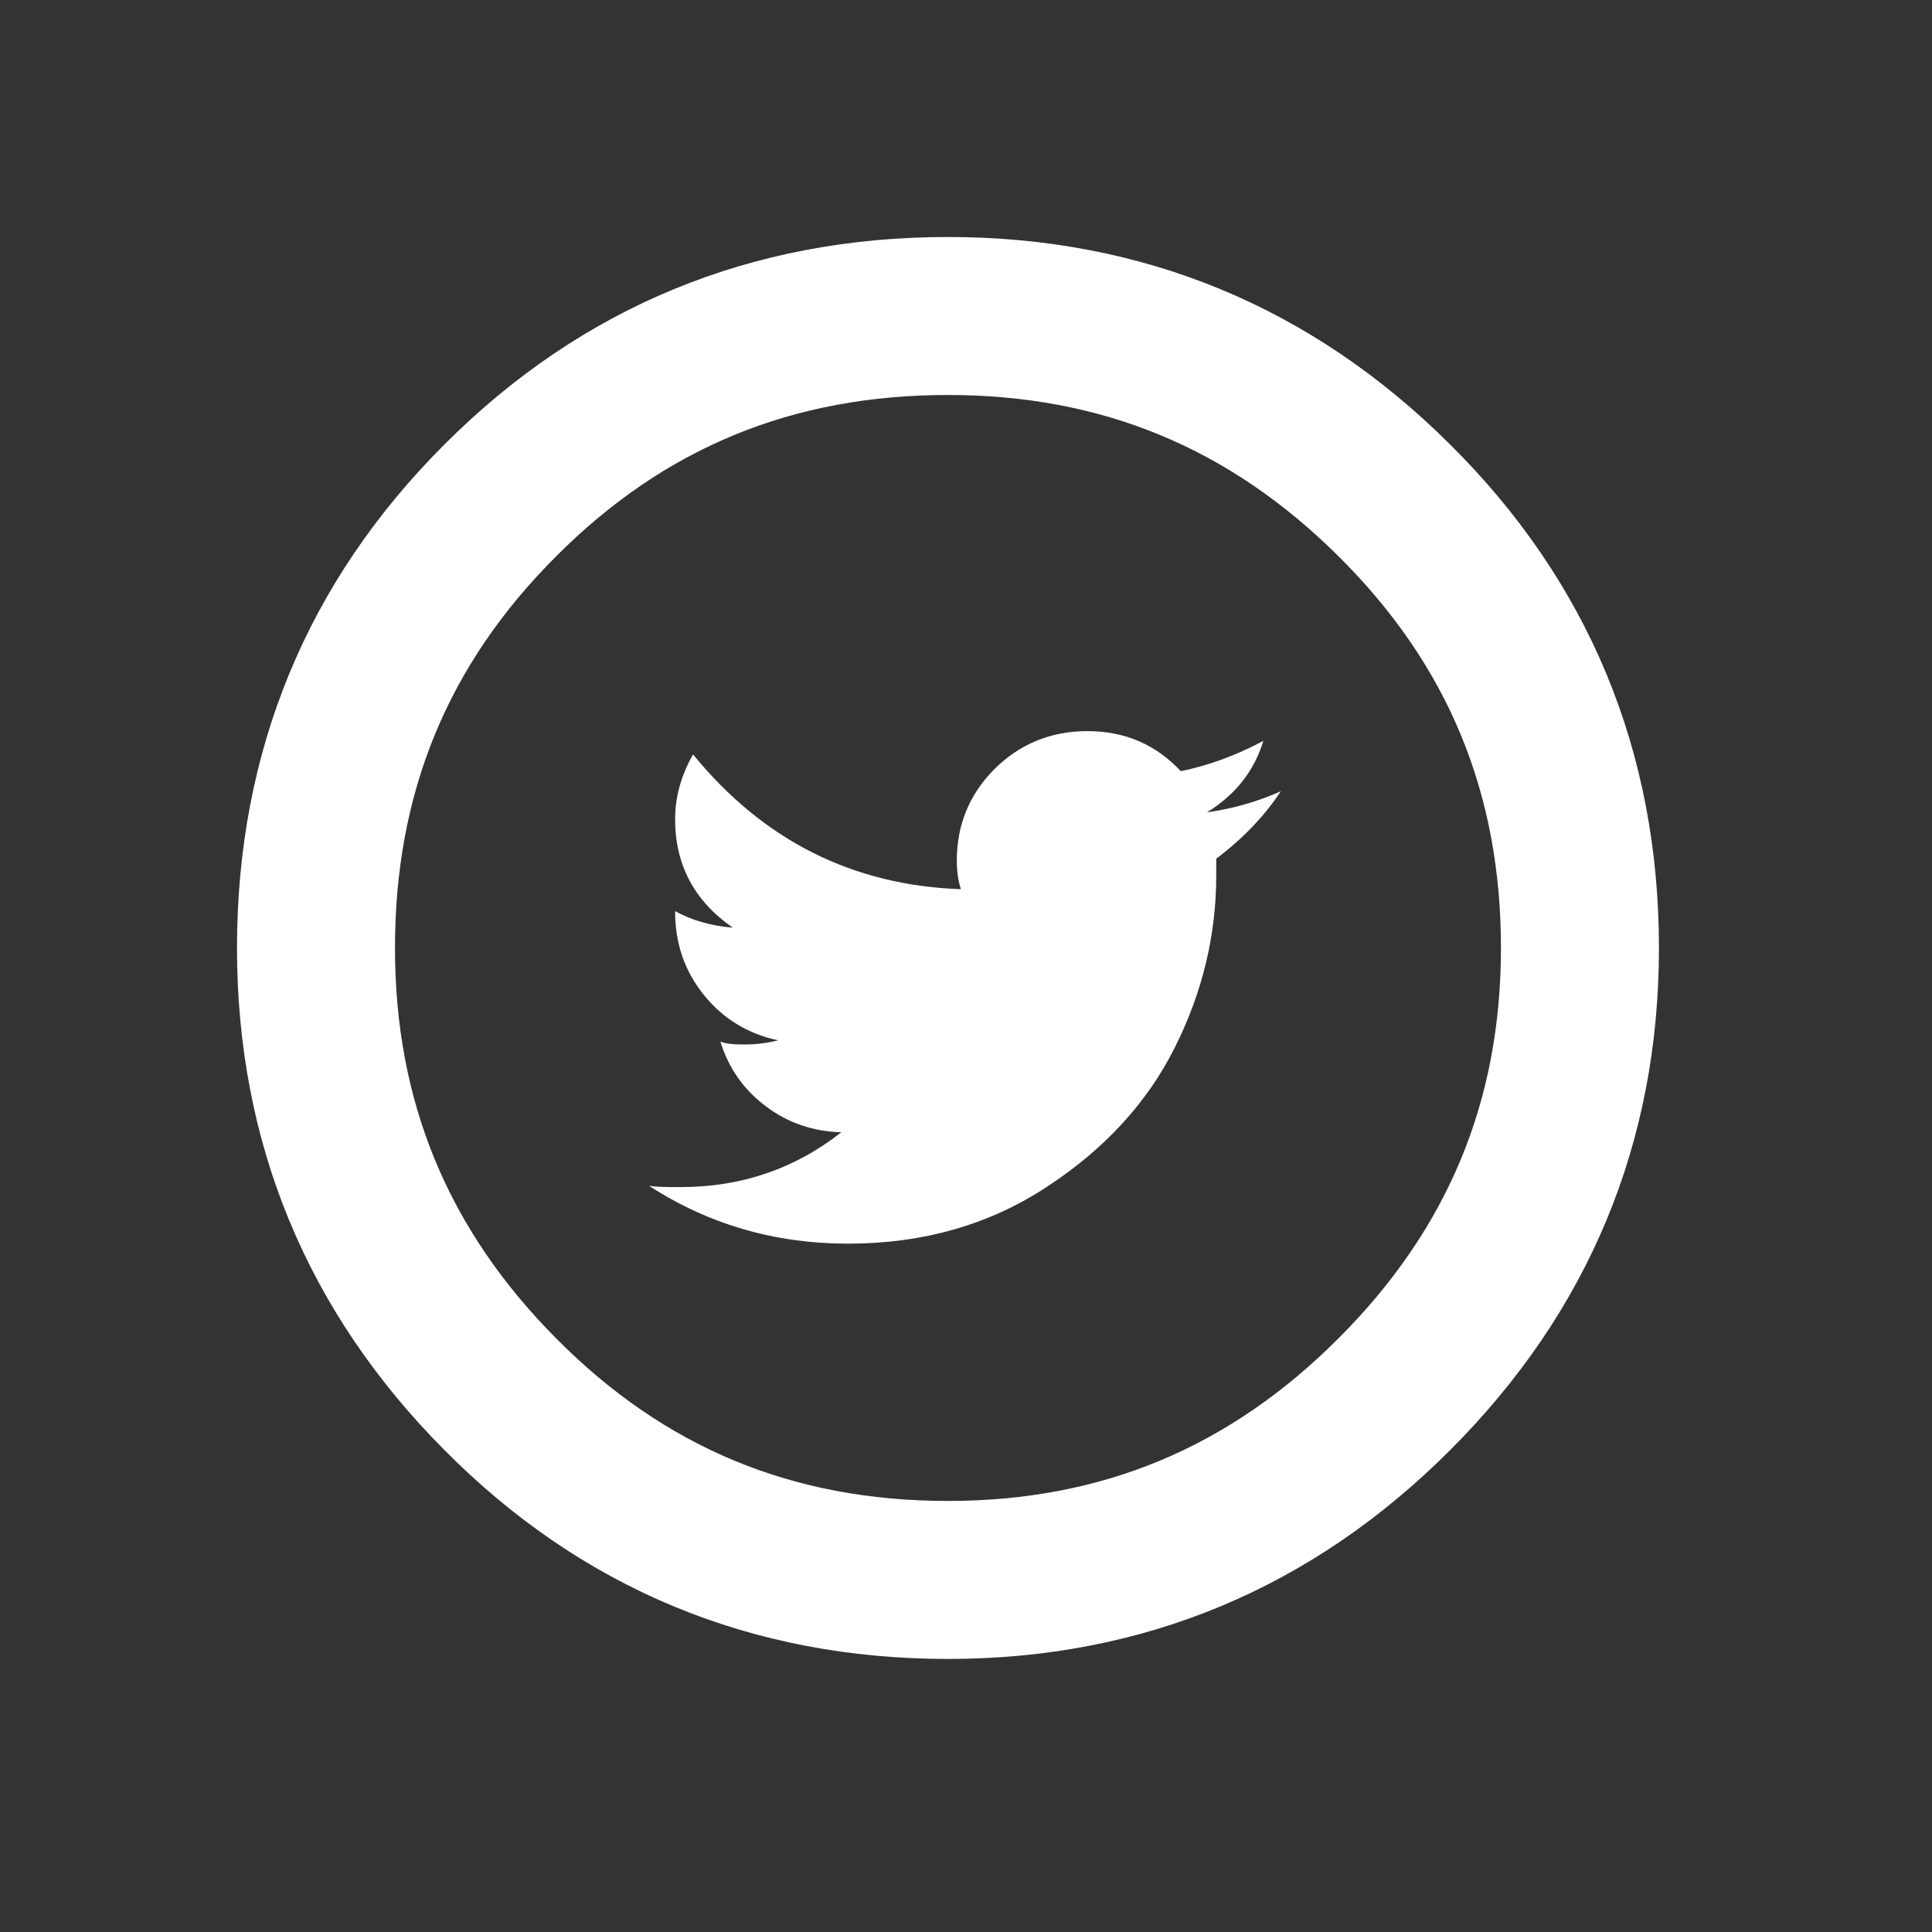
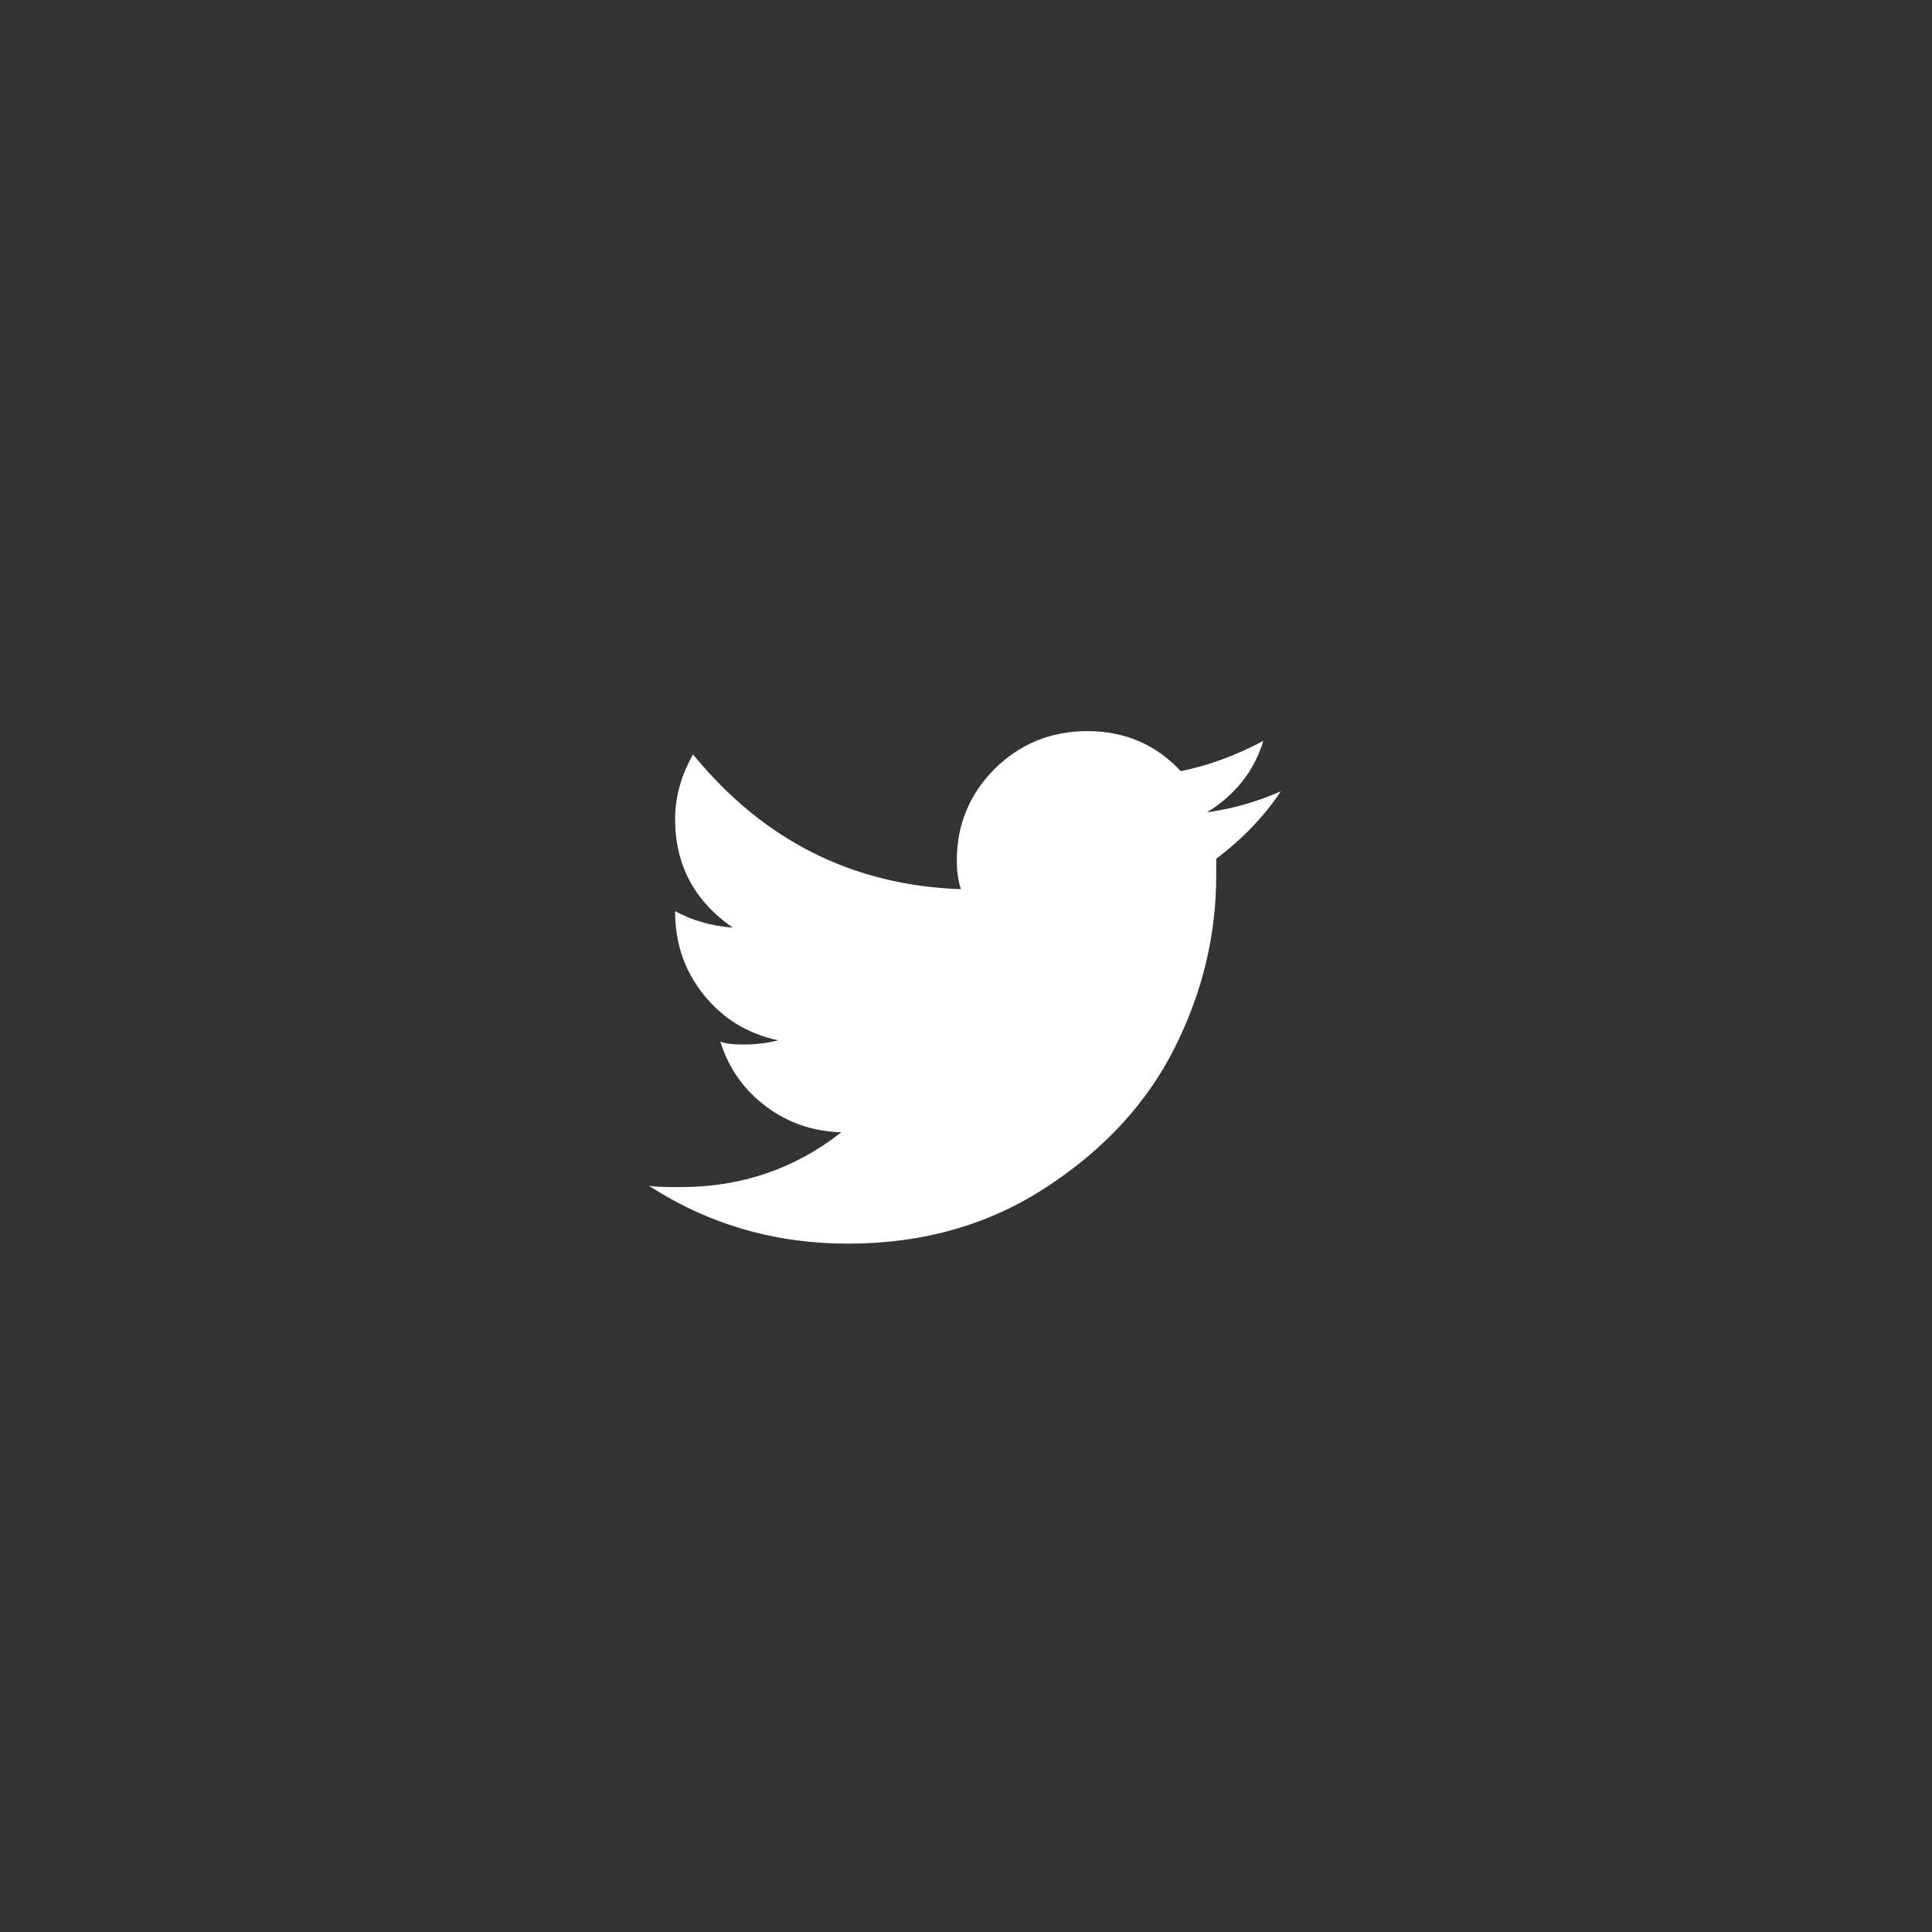
<svg xmlns="http://www.w3.org/2000/svg" version="1.1" width="40" height="40" viewBox="0 0 24 24" data-tags="social-twitter-circular">
  <rect x="0" y="0" width="24" height="24" fill="#333333" stroke="none" />
  <g fill="#fff" transform="scale(0.023 0.023)">
    <path d="M651.904 438.741c15.275-9.429 25.472-22.229 30.421-38.571-14.891 7.936-29.739 13.312-44.587 16.341-13.312-14.336-30.208-21.632-50.432-21.632-19.797 0-36.48 6.955-50.133 20.437-13.525 13.568-20.395 30.123-20.395 49.408 0 5.845 0.725 11.093 2.219 15.531-58.368-2.048-106.624-26.197-144.683-72.789-6.443 11.392-9.685 22.997-9.685 34.987 0 24.661 10.411 44.203 31.147 58.581-11.819-0.981-22.229-4.011-31.147-8.917 0 17.621 5.163 32.341 15.573 45.312 10.368 12.8 23.765 20.992 40.064 24.448-5.931 1.536-12.16 2.261-18.56 2.261-5.973 0-10.112-0.512-12.629-1.579 4.437 14.379 12.629 25.984 24.491 34.901 11.819 8.96 25.472 13.653 40.832 14.080-25.216 19.84-54.144 29.611-86.827 29.611-8.021 0-13.653-0.085-17.067-0.725 32.171 20.864 68.011 31.275 107.563 31.275 40.576 0 76.459-10.283 107.605-30.848 31.147-20.437 54.229-45.653 68.992-75.392 14.848-29.653 22.229-60.544 22.229-92.757v-8.917c14.336-10.795 25.984-22.955 34.901-36.437-12.715 5.675-26.069 9.472-39.893 11.392z" />
-     <path d="M512 896c-106.24 0-197.76-37.973-272.043-112.896-74.283-74.709-111.957-165.931-111.957-271.104 0-106.155 37.717-197.717 112.085-272 74.24-74.283 165.717-112 271.915-112 105.216 0 196.437 37.675 271.104 111.957 74.923 74.325 112.896 165.888 112.896 272.043 0 105.173-37.931 196.437-112.811 271.232-74.709 74.795-165.931 112.768-271.189 112.768zM512 213.333c-83.883 0-153.088 28.459-211.541 87.040-58.667 58.539-87.125 127.744-87.125 211.627 0 82.944 28.501 151.979 87.168 210.987 58.539 59.008 127.701 87.68 211.499 87.68 82.901 0 151.893-28.715 210.859-87.765 59.093-59.051 87.808-128.085 87.808-210.901 0-83.755-28.672-152.96-87.68-211.499-59.008-58.667-128-87.168-210.987-87.168z" />
  </g>
</svg>